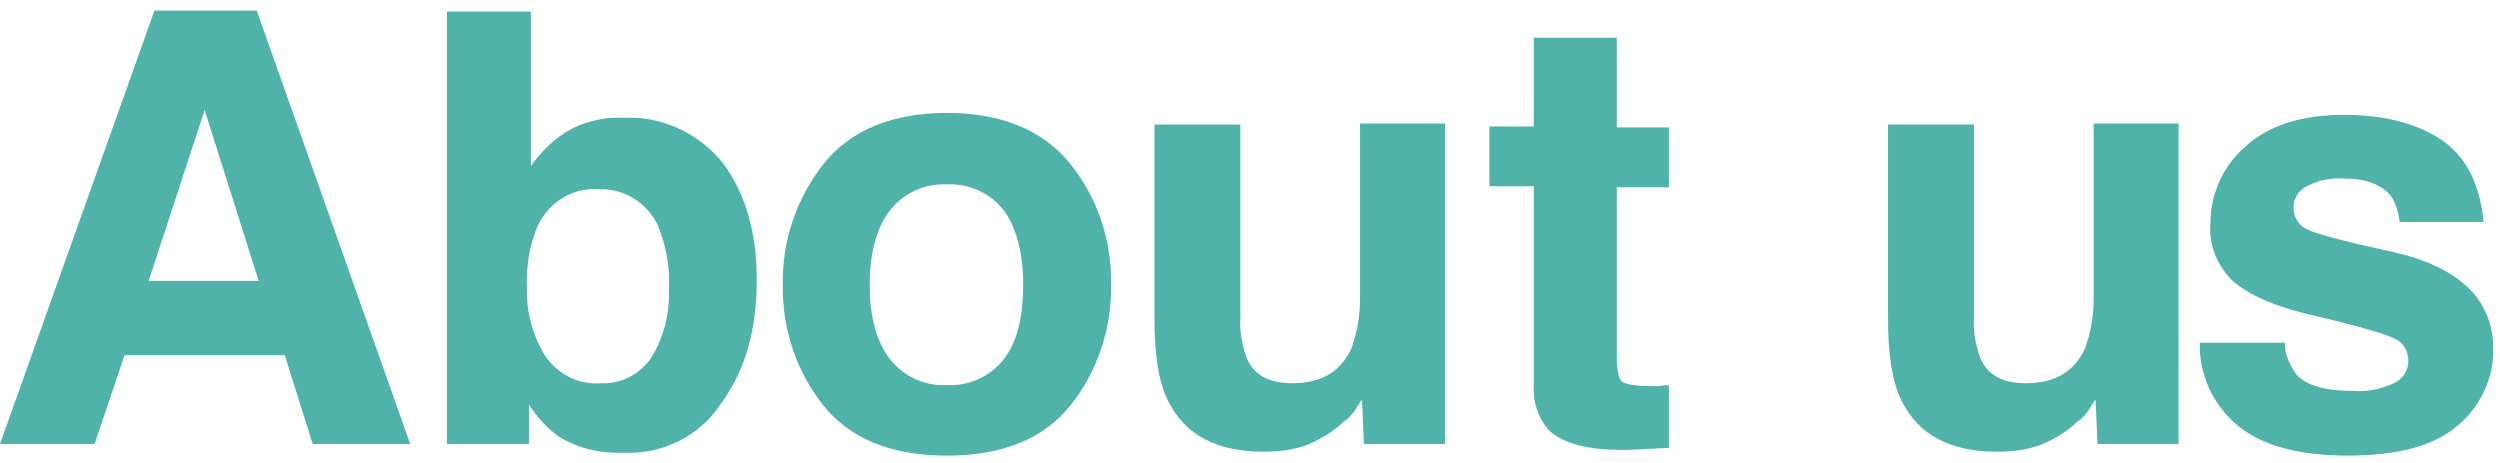
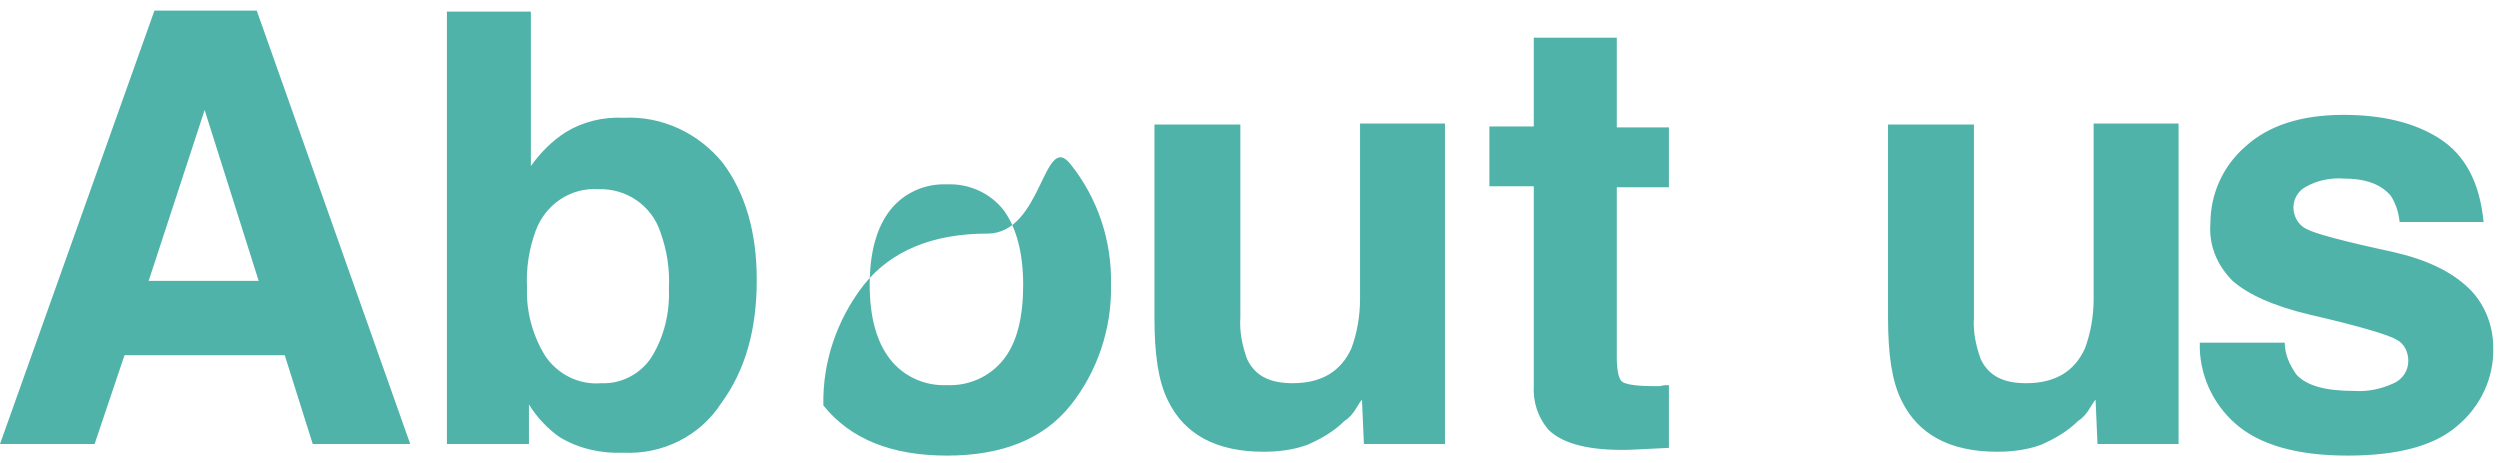
<svg xmlns="http://www.w3.org/2000/svg" version="1.1" id="レイヤー_2" x="0px" y="0px" viewBox="0 0 259 48" style="enable-background:new 0 0 259 48;" xml:space="preserve">
  <style type="text/css">
	.st0{fill:#50B3AA;}
</style>
-   <path id="パス_72" class="st0" d="M29.5,36.8H12.9L9.8,46H0L16,1.1h10.6L42.5,46H32.4L29.5,36.8z M26.8,29.1l-5.6-17.7l-5.8,17.7  H26.8z M64.6,46.9C62.3,47,60,46.5,58,45.3c-1.3-0.9-2.4-2.1-3.2-3.4V46h-8.5V1.2h8.7v16c1-1.4,2.2-2.6,3.6-3.5  c1.8-1.1,3.9-1.6,6-1.5c4-0.2,7.8,1.6,10.3,4.7C77.2,20,78.4,24,78.4,29c0,5.2-1.2,9.4-3.7,12.8C72.5,45.2,68.6,47.1,64.6,46.9z   M69.3,29.9c0.1-2-0.2-4-0.9-5.9c-0.9-2.7-3.5-4.5-6.4-4.4c-2.9-0.2-5.5,1.6-6.5,4.3c-0.7,1.9-1,3.9-0.9,5.9c-0.1,2.5,0.6,5,1.9,7.1  c1.3,1.9,3.5,3,5.8,2.8c2.1,0.1,4.1-1,5.2-2.7C68.8,34.9,69.4,32.4,69.3,29.9z M110.9,17c2.8,3.5,4.3,7.9,4.2,12.5  c0.1,4.5-1.4,9-4.2,12.5c-2.8,3.5-7.1,5.2-12.8,5.2c-5.7,0-10-1.7-12.8-5.2c-2.8-3.5-4.3-8-4.2-12.5c-0.1-4.5,1.4-8.9,4.2-12.5  c2.8-3.5,7.1-5.3,12.8-5.3S108.1,13.5,110.9,17L110.9,17z M98.1,19.1c-2.3-0.1-4.5,0.9-5.9,2.7c-1.4,1.8-2.1,4.4-2.1,7.7  c0,3.3,0.7,5.9,2.1,7.7c1.4,1.8,3.6,2.8,5.9,2.7c2.3,0.1,4.5-0.9,5.9-2.7c1.4-1.8,2-4.4,2-7.7c0-3.3-0.7-5.9-2-7.7  C102.6,20,100.4,19,98.1,19.1L98.1,19.1z M141.1,41.4c-0.1,0.1-0.3,0.4-0.6,0.9c-0.3,0.5-0.7,1-1.2,1.3c-1.1,1.1-2.5,1.9-3.9,2.5  c-1.4,0.5-2.9,0.7-4.5,0.7c-4.9,0-8.2-1.8-9.9-5.3c-1-2-1.4-4.8-1.4-8.6v-20h8.9v20c-0.1,1.5,0.2,2.9,0.7,4.3  c0.8,1.7,2.3,2.5,4.7,2.5c3,0,5-1.2,6.1-3.6c0.6-1.6,0.9-3.4,0.9-5.1V12.8h8.8V46h-8.4L141.1,41.4z M172.9,39.9v6.5l-4.1,0.2  c-4.1,0.1-6.9-0.6-8.4-2.1c-1.1-1.3-1.6-2.9-1.5-4.6V19.3h-4.6v-6.2h4.6V3.9h8.6v9.3h5.4v6.2h-5.4v17.6c0,1.4,0.2,2.2,0.5,2.5  c0.3,0.3,1.4,0.5,3.2,0.5c0.3,0,0.5,0,0.8,0C172.3,39.9,172.6,39.9,172.9,39.9L172.9,39.9z M217.1,41.4c-0.1,0.1-0.3,0.4-0.6,0.9  c-0.3,0.5-0.7,1-1.2,1.3c-1.1,1.1-2.5,1.9-3.9,2.5c-1.4,0.5-2.9,0.7-4.5,0.7c-4.9,0-8.2-1.8-9.9-5.3c-1-2-1.4-4.8-1.4-8.6v-20h8.9  v20c-0.1,1.5,0.2,2.9,0.7,4.3c0.8,1.7,2.3,2.5,4.7,2.5c3,0,5-1.2,6.1-3.6c0.6-1.6,0.9-3.4,0.9-5.1V12.8h8.8V46h-8.4L217.1,41.4z   M252.8,14.4c2.6,1.7,4.1,4.5,4.5,8.6h-8.7c-0.1-1-0.4-1.9-0.9-2.7c-1-1.2-2.6-1.8-4.9-1.8c-1.4-0.1-2.8,0.2-4,0.9  c-0.7,0.4-1.2,1.2-1.2,2.1c0,0.9,0.5,1.8,1.3,2.2c0.9,0.5,3.9,1.3,9,2.4c3.5,0.8,6,2,7.8,3.7c1.7,1.6,2.6,3.9,2.6,6.2  c0.1,3.1-1.3,6.1-3.7,8.1c-2.4,2.1-6.2,3.1-11.4,3.1c-5.2,0-9.1-1.1-11.6-3.3c-2.4-2.1-3.8-5.2-3.7-8.4h8.8c0,1.2,0.5,2.3,1.2,3.3  c1.1,1.2,3.1,1.7,6,1.7c1.4,0.1,2.8-0.2,4.1-0.8c0.9-0.4,1.5-1.3,1.5-2.3c0-0.9-0.4-1.8-1.2-2.2c-0.8-0.5-3.8-1.4-9-2.6  c-3.8-0.9-6.4-2.1-8-3.5c-1.6-1.6-2.5-3.7-2.3-6c0-3,1.3-5.9,3.6-7.9c2.4-2.2,5.8-3.3,10.2-3.3C246.8,11.9,250.2,12.7,252.8,14.4  L252.8,14.4z" />
+   <path id="パス_72" class="st0" d="M29.5,36.8H12.9L9.8,46H0L16,1.1h10.6L42.5,46H32.4L29.5,36.8z M26.8,29.1l-5.6-17.7l-5.8,17.7  H26.8z M64.6,46.9C62.3,47,60,46.5,58,45.3c-1.3-0.9-2.4-2.1-3.2-3.4V46h-8.5V1.2h8.7v16c1-1.4,2.2-2.6,3.6-3.5  c1.8-1.1,3.9-1.6,6-1.5c4-0.2,7.8,1.6,10.3,4.7C77.2,20,78.4,24,78.4,29c0,5.2-1.2,9.4-3.7,12.8C72.5,45.2,68.6,47.1,64.6,46.9z   M69.3,29.9c0.1-2-0.2-4-0.9-5.9c-0.9-2.7-3.5-4.5-6.4-4.4c-2.9-0.2-5.5,1.6-6.5,4.3c-0.7,1.9-1,3.9-0.9,5.9c-0.1,2.5,0.6,5,1.9,7.1  c1.3,1.9,3.5,3,5.8,2.8c2.1,0.1,4.1-1,5.2-2.7C68.8,34.9,69.4,32.4,69.3,29.9z M110.9,17c2.8,3.5,4.3,7.9,4.2,12.5  c0.1,4.5-1.4,9-4.2,12.5c-2.8,3.5-7.1,5.2-12.8,5.2c-5.7,0-10-1.7-12.8-5.2c-0.1-4.5,1.4-8.9,4.2-12.5  c2.8-3.5,7.1-5.3,12.8-5.3S108.1,13.5,110.9,17L110.9,17z M98.1,19.1c-2.3-0.1-4.5,0.9-5.9,2.7c-1.4,1.8-2.1,4.4-2.1,7.7  c0,3.3,0.7,5.9,2.1,7.7c1.4,1.8,3.6,2.8,5.9,2.7c2.3,0.1,4.5-0.9,5.9-2.7c1.4-1.8,2-4.4,2-7.7c0-3.3-0.7-5.9-2-7.7  C102.6,20,100.4,19,98.1,19.1L98.1,19.1z M141.1,41.4c-0.1,0.1-0.3,0.4-0.6,0.9c-0.3,0.5-0.7,1-1.2,1.3c-1.1,1.1-2.5,1.9-3.9,2.5  c-1.4,0.5-2.9,0.7-4.5,0.7c-4.9,0-8.2-1.8-9.9-5.3c-1-2-1.4-4.8-1.4-8.6v-20h8.9v20c-0.1,1.5,0.2,2.9,0.7,4.3  c0.8,1.7,2.3,2.5,4.7,2.5c3,0,5-1.2,6.1-3.6c0.6-1.6,0.9-3.4,0.9-5.1V12.8h8.8V46h-8.4L141.1,41.4z M172.9,39.9v6.5l-4.1,0.2  c-4.1,0.1-6.9-0.6-8.4-2.1c-1.1-1.3-1.6-2.9-1.5-4.6V19.3h-4.6v-6.2h4.6V3.9h8.6v9.3h5.4v6.2h-5.4v17.6c0,1.4,0.2,2.2,0.5,2.5  c0.3,0.3,1.4,0.5,3.2,0.5c0.3,0,0.5,0,0.8,0C172.3,39.9,172.6,39.9,172.9,39.9L172.9,39.9z M217.1,41.4c-0.1,0.1-0.3,0.4-0.6,0.9  c-0.3,0.5-0.7,1-1.2,1.3c-1.1,1.1-2.5,1.9-3.9,2.5c-1.4,0.5-2.9,0.7-4.5,0.7c-4.9,0-8.2-1.8-9.9-5.3c-1-2-1.4-4.8-1.4-8.6v-20h8.9  v20c-0.1,1.5,0.2,2.9,0.7,4.3c0.8,1.7,2.3,2.5,4.7,2.5c3,0,5-1.2,6.1-3.6c0.6-1.6,0.9-3.4,0.9-5.1V12.8h8.8V46h-8.4L217.1,41.4z   M252.8,14.4c2.6,1.7,4.1,4.5,4.5,8.6h-8.7c-0.1-1-0.4-1.9-0.9-2.7c-1-1.2-2.6-1.8-4.9-1.8c-1.4-0.1-2.8,0.2-4,0.9  c-0.7,0.4-1.2,1.2-1.2,2.1c0,0.9,0.5,1.8,1.3,2.2c0.9,0.5,3.9,1.3,9,2.4c3.5,0.8,6,2,7.8,3.7c1.7,1.6,2.6,3.9,2.6,6.2  c0.1,3.1-1.3,6.1-3.7,8.1c-2.4,2.1-6.2,3.1-11.4,3.1c-5.2,0-9.1-1.1-11.6-3.3c-2.4-2.1-3.8-5.2-3.7-8.4h8.8c0,1.2,0.5,2.3,1.2,3.3  c1.1,1.2,3.1,1.7,6,1.7c1.4,0.1,2.8-0.2,4.1-0.8c0.9-0.4,1.5-1.3,1.5-2.3c0-0.9-0.4-1.8-1.2-2.2c-0.8-0.5-3.8-1.4-9-2.6  c-3.8-0.9-6.4-2.1-8-3.5c-1.6-1.6-2.5-3.7-2.3-6c0-3,1.3-5.9,3.6-7.9c2.4-2.2,5.8-3.3,10.2-3.3C246.8,11.9,250.2,12.7,252.8,14.4  L252.8,14.4z" />
</svg>